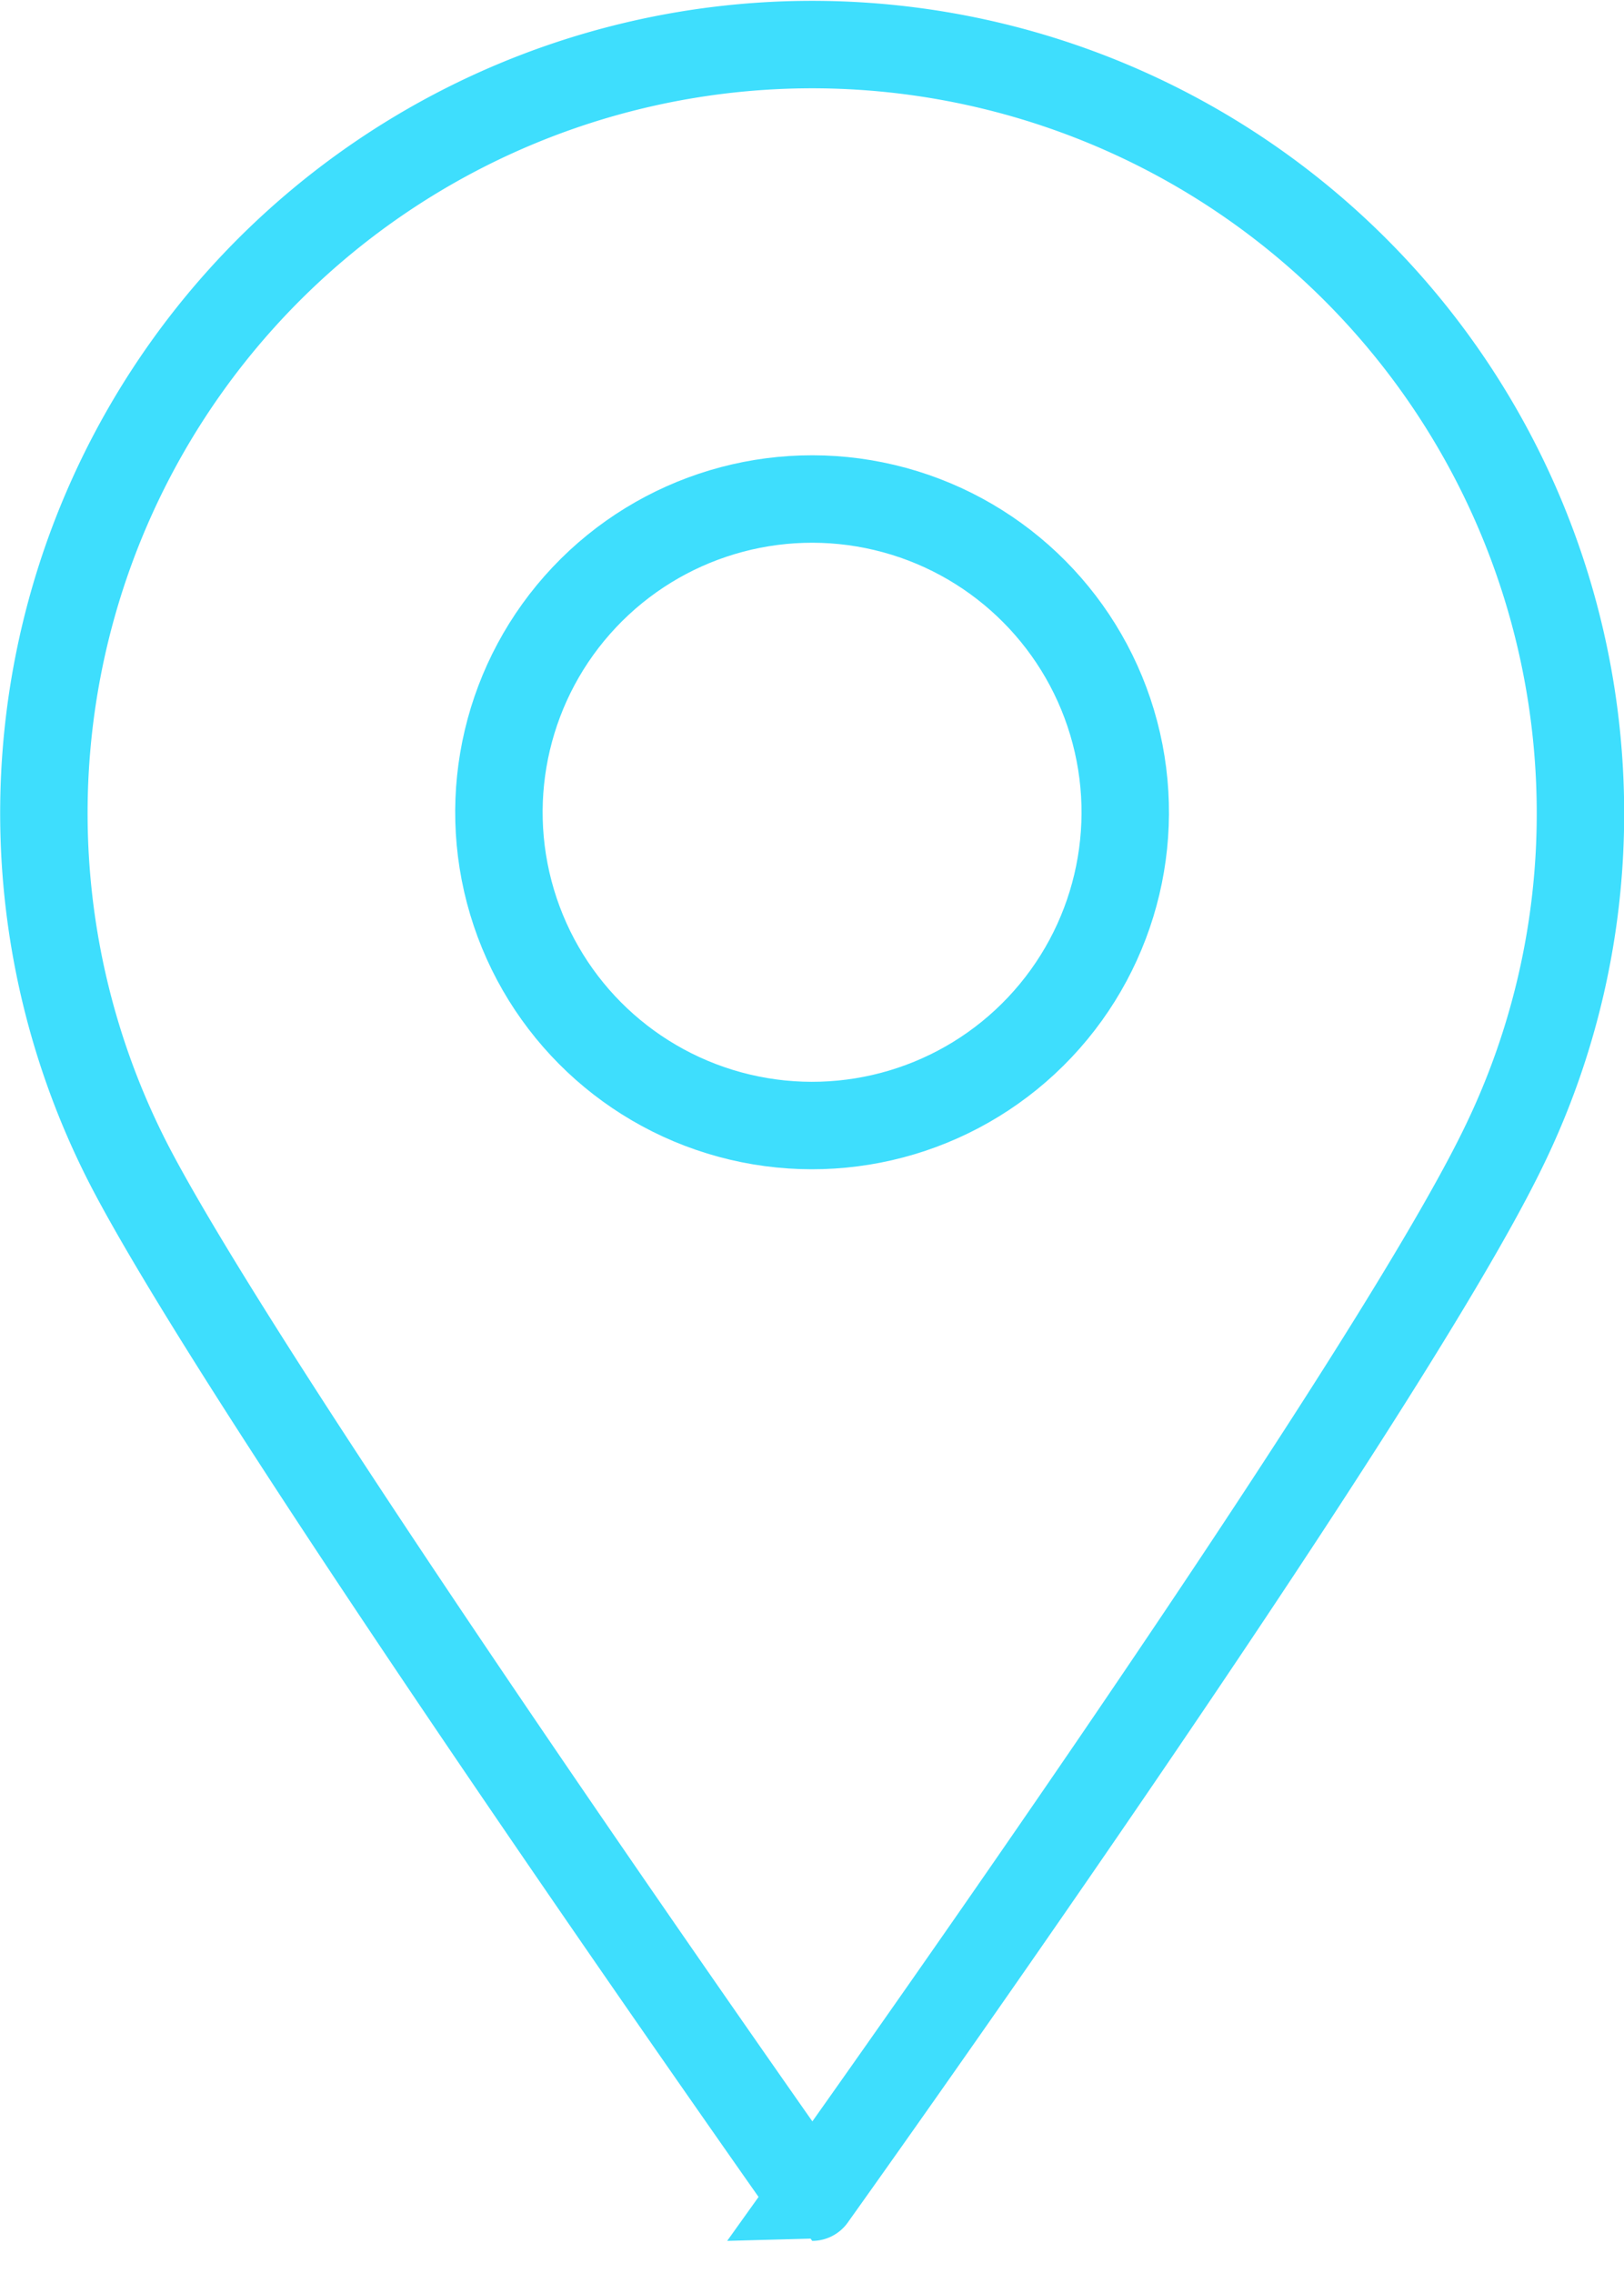
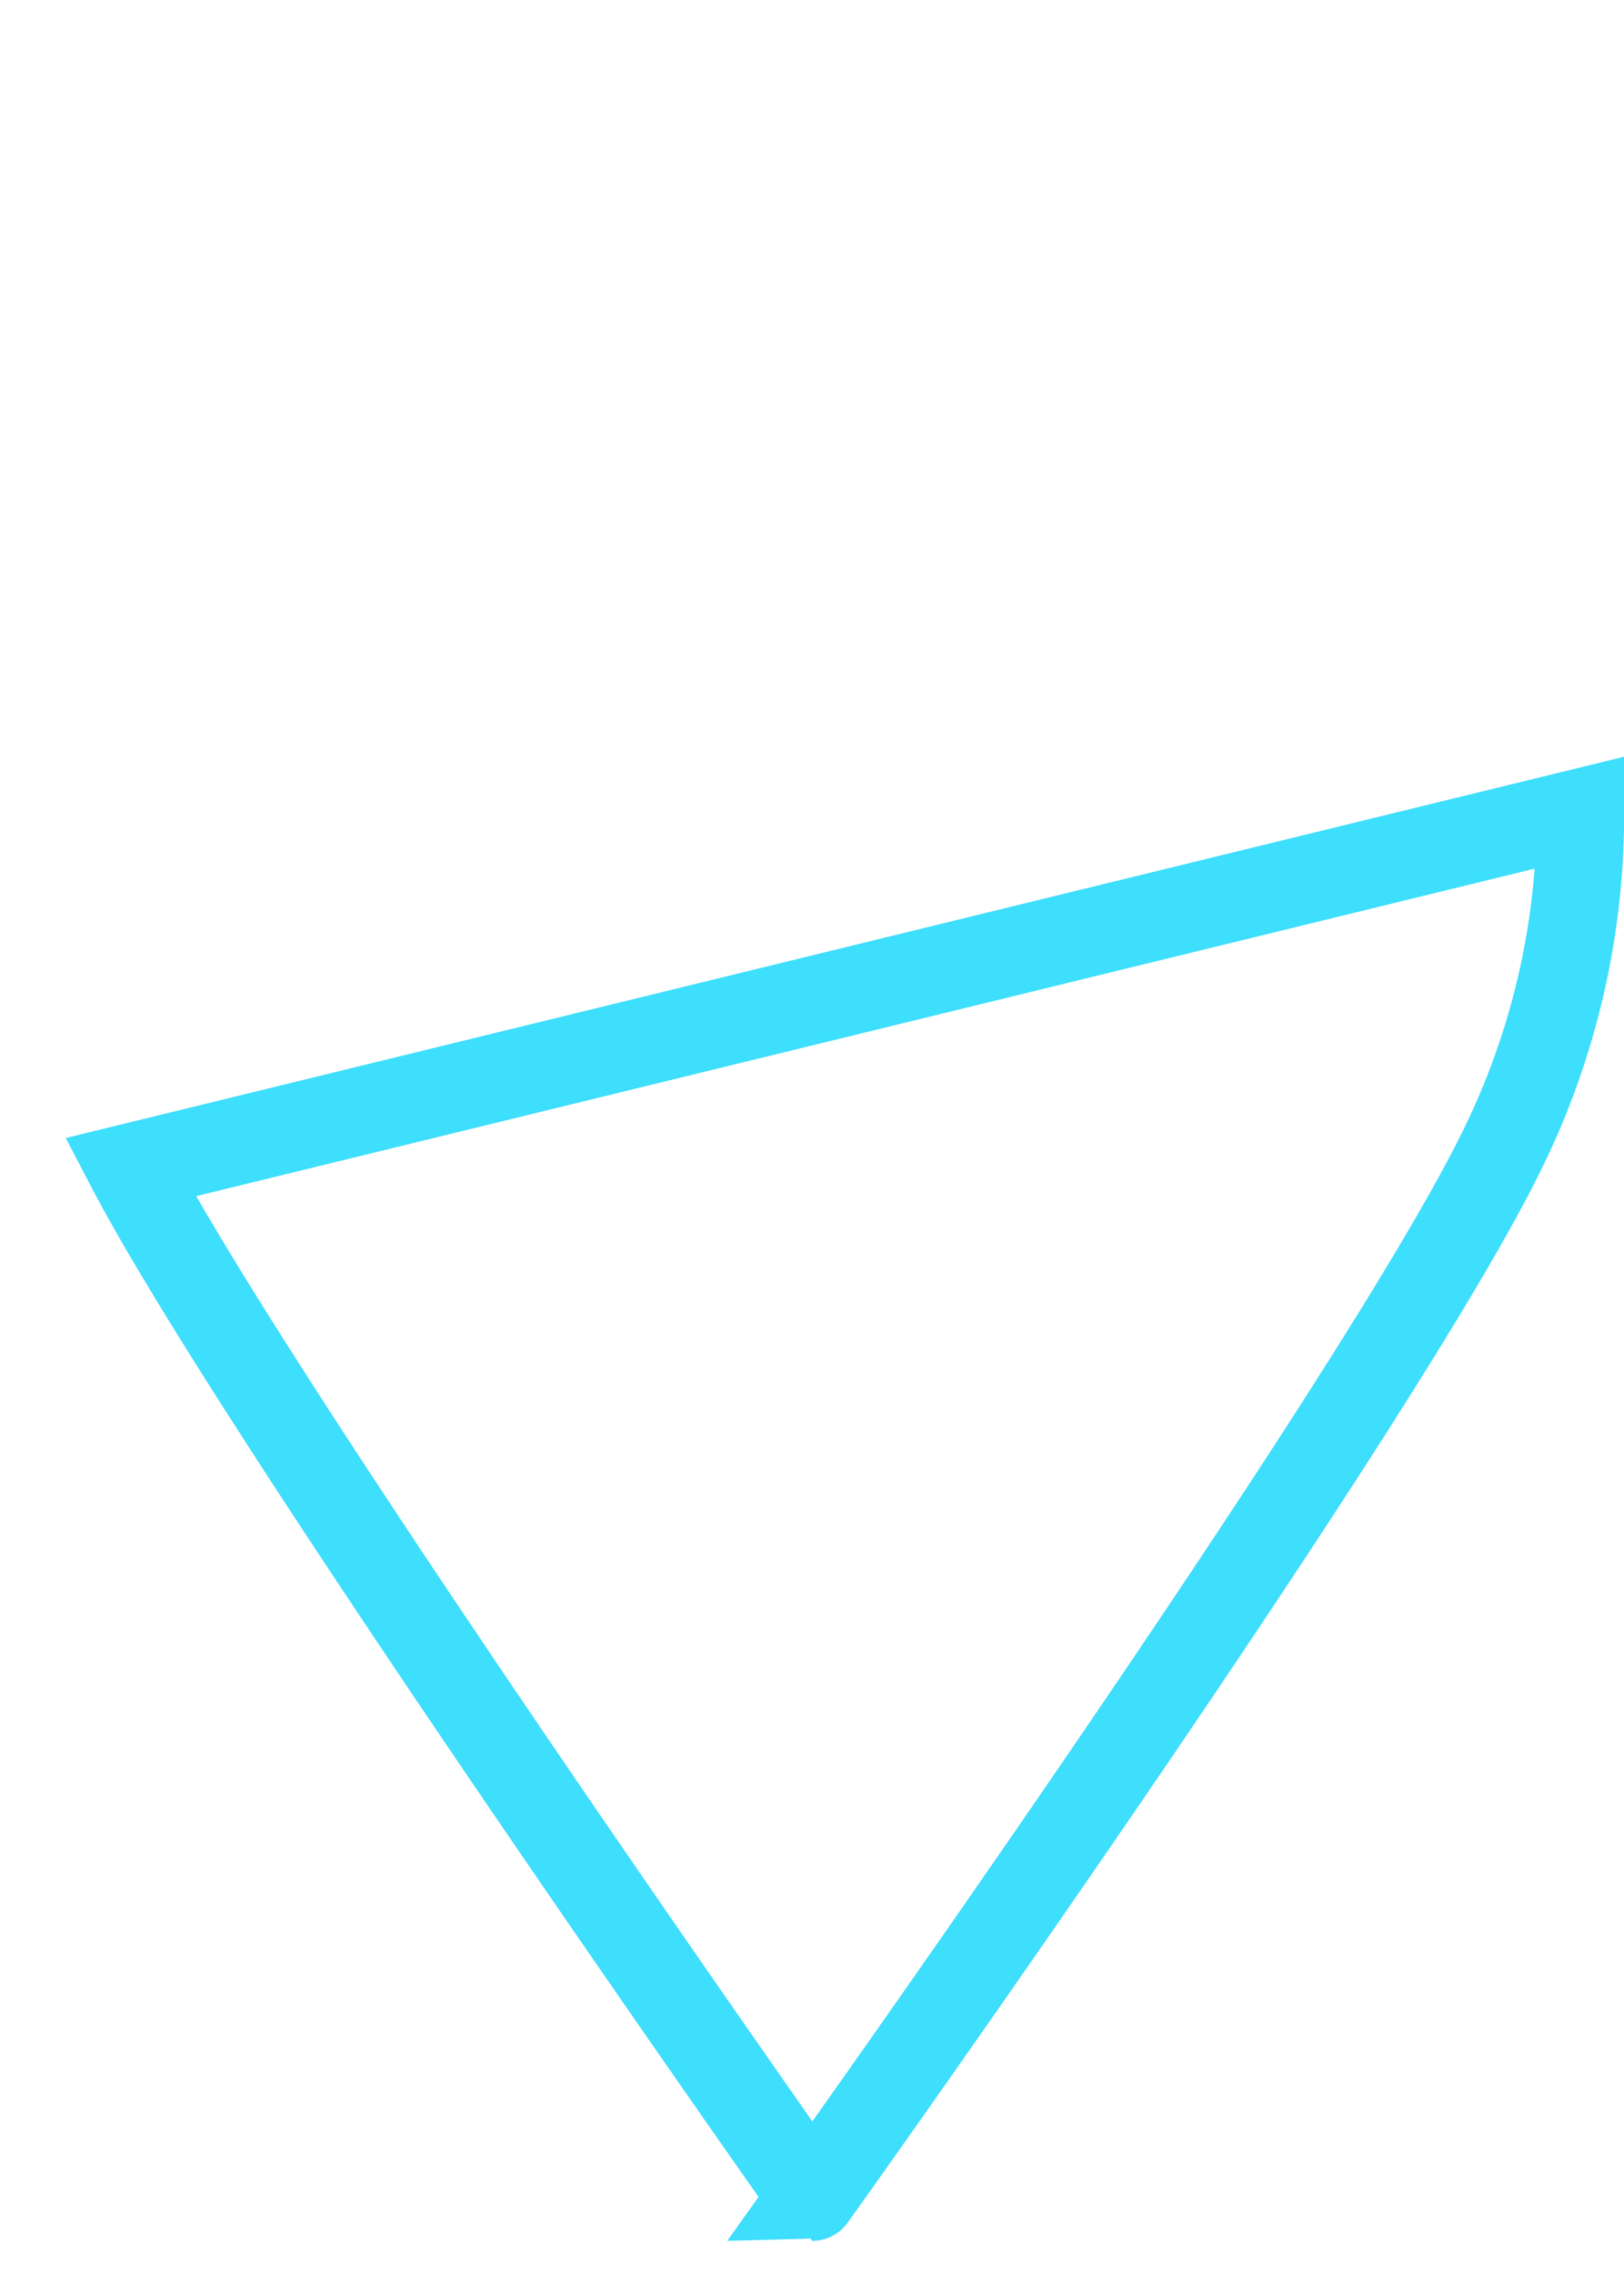
<svg xmlns="http://www.w3.org/2000/svg" viewBox="0 0 48.85 68.35">
  <defs>
    <style>.cls-1{fill:none;stroke:#3edefd;stroke-linecap:square;stroke-miterlimit:10;stroke-width:2.63px;}</style>
  </defs>
  <g id="Livello_2" data-name="Livello 2">
    <g id="Icons">
      <g id="_8" data-name="8">
-         <path class="cls-1" d="M47.54,24.43a22.86,22.86,0,0,1-2.32,10.08c-3.74,7.71-20.79,31.56-20.79,31.56S7.78,42.49,3.92,35.1A23.11,23.11,0,1,1,47.54,24.43Z" />
-         <circle class="cls-1" cx="24.43" cy="24.43" r="9.42" transform="translate(-4.98 42.56) rotate(-76.66)" />
+         <path class="cls-1" d="M47.54,24.43a22.86,22.86,0,0,1-2.32,10.08c-3.74,7.71-20.79,31.56-20.79,31.56S7.78,42.49,3.92,35.1Z" />
      </g>
    </g>
  </g>
</svg>